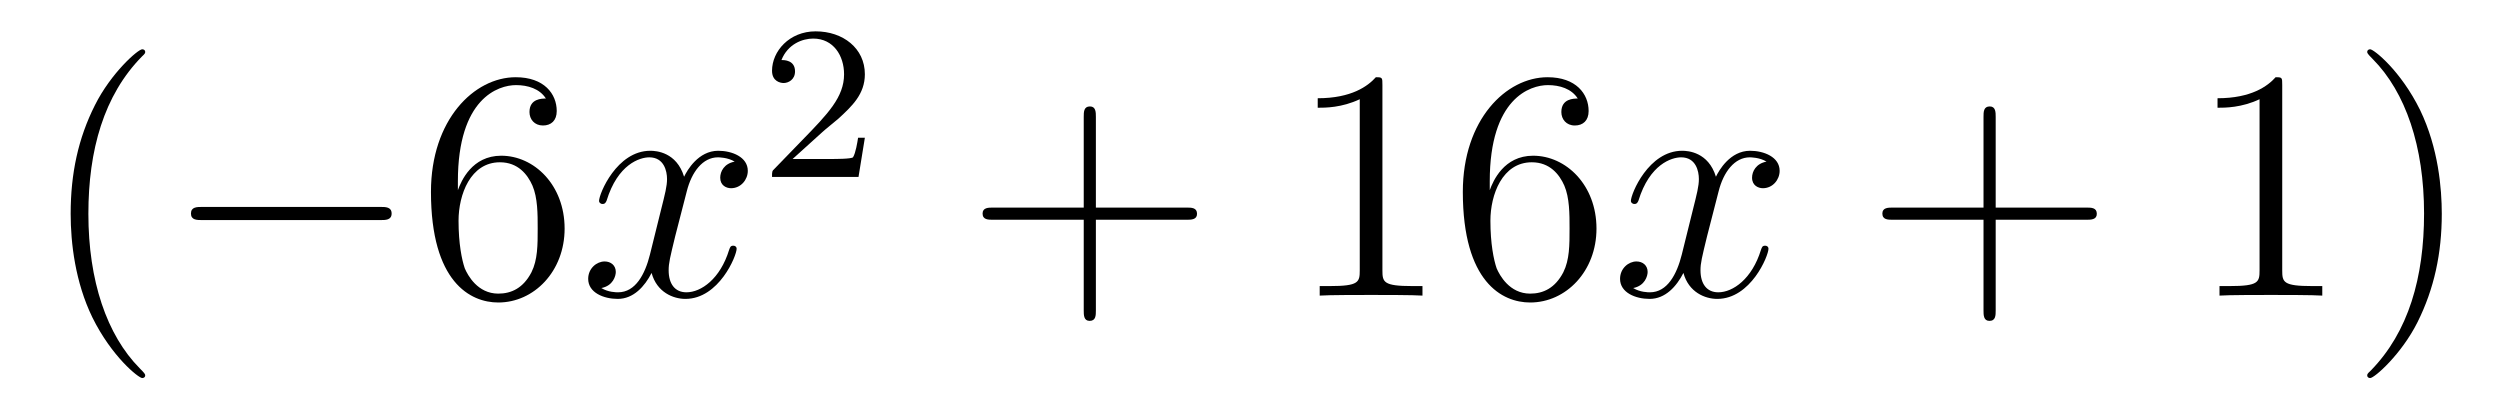
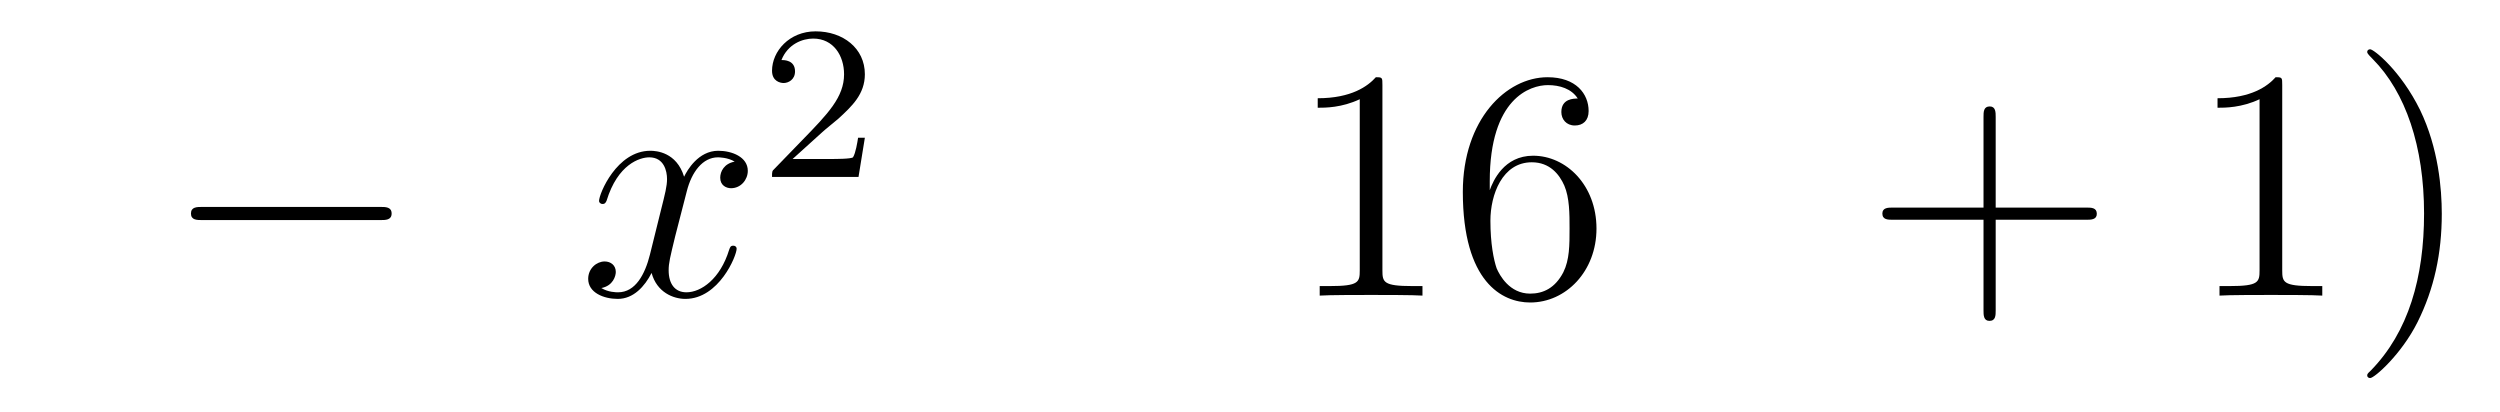
<svg xmlns="http://www.w3.org/2000/svg" height="15pt" version="1.1" viewBox="0 -15 91 15" width="91pt">
  <g id="page1">
    <g transform="matrix(1 0 0 1 -127 650)">
-       <path d="M132.285 -651.335C132.285 -651.371 132.285 -651.395 132.082 -651.598C130.887 -652.806 130.217 -654.778 130.217 -657.217C130.217 -659.536 130.779 -661.532 132.166 -662.943C132.285 -663.05 132.285 -663.074 132.285 -663.11C132.285 -663.182 132.225 -663.206 132.177 -663.206C132.022 -663.206 131.042 -662.345 130.456 -661.173C129.847 -659.966 129.572 -658.687 129.572 -657.217C129.572 -656.152 129.739 -654.73 130.36 -653.451C131.066 -652.017 132.046 -651.239 132.177 -651.239C132.225 -651.239 132.285 -651.263 132.285 -651.335Z" fill-rule="evenodd" />
      <path d="M140.836 -656.989C141.039 -656.989 141.255 -656.989 141.255 -657.228C141.255 -657.468 141.039 -657.468 140.836 -657.468H134.369C134.166 -657.468 133.951 -657.468 133.951 -657.228C133.951 -656.989 134.166 -656.989 134.369 -656.989H140.836Z" fill-rule="evenodd" />
-       <path d="M143.667 -658.4C143.667 -661.424 145.137 -661.902 145.783 -661.902C146.213 -661.902 146.644 -661.771 146.871 -661.413C146.727 -661.413 146.273 -661.413 146.273 -660.922C146.273 -660.659 146.453 -660.432 146.763 -660.432C147.062 -660.432 147.265 -660.612 147.265 -660.958C147.265 -661.58 146.811 -662.189 145.771 -662.189C144.265 -662.189 142.687 -660.648 142.687 -658.017C142.687 -654.73 144.122 -653.989 145.137 -653.989C146.441 -653.989 147.552 -655.125 147.552 -656.679C147.552 -658.268 146.441 -659.332 145.245 -659.332C144.181 -659.332 143.787 -658.412 143.667 -658.077V-658.4ZM145.137 -654.312C144.384 -654.312 144.026 -654.981 143.918 -655.232C143.811 -655.543 143.691 -656.129 143.691 -656.966C143.691 -657.91 144.122 -659.093 145.197 -659.093C145.855 -659.093 146.202 -658.651 146.381 -658.245C146.572 -657.802 146.572 -657.205 146.572 -656.691C146.572 -656.081 146.572 -655.543 146.345 -655.089C146.046 -654.515 145.616 -654.312 145.137 -654.312Z" fill-rule="evenodd" />
      <path d="M153.742 -659.117C153.36 -659.046 153.216 -658.759 153.216 -658.532C153.216 -658.245 153.443 -658.149 153.61 -658.149C153.969 -658.149 154.22 -658.46 154.22 -658.782C154.22 -659.285 153.646 -659.512 153.144 -659.512C152.415 -659.512 152.009 -658.794 151.901 -658.567C151.626 -659.464 150.885 -659.512 150.67 -659.512C149.451 -659.512 148.805 -657.946 148.805 -657.683C148.805 -657.635 148.853 -657.575 148.936 -657.575C149.032 -657.575 149.056 -657.647 149.08 -657.695C149.486 -659.022 150.287 -659.273 150.634 -659.273C151.172 -659.273 151.28 -658.771 151.28 -658.484C151.28 -658.221 151.208 -657.946 151.064 -657.372L150.658 -655.734C150.479 -655.017 150.132 -654.36 149.498 -654.36C149.439 -654.36 149.14 -654.36 148.889 -654.515C149.319 -654.599 149.415 -654.957 149.415 -655.101C149.415 -655.34 149.235 -655.483 149.008 -655.483C148.721 -655.483 148.41 -655.232 148.41 -654.85C148.41 -654.348 148.972 -654.12 149.486 -654.12C150.06 -654.12 150.467 -654.575 150.718 -655.065C150.909 -654.36 151.507 -654.12 151.949 -654.12C153.168 -654.12 153.814 -655.687 153.814 -655.949C153.814 -656.009 153.766 -656.057 153.694 -656.057C153.587 -656.057 153.575 -655.997 153.539 -655.902C153.216 -654.85 152.523 -654.36 151.985 -654.36C151.566 -654.36 151.339 -654.67 151.339 -655.16C151.339 -655.423 151.387 -655.615 151.578 -656.404L151.997 -658.029C152.176 -658.747 152.582 -659.273 153.132 -659.273C153.156 -659.273 153.491 -659.273 153.742 -659.117Z" fill-rule="evenodd" />
      <path d="M156.927 -660.186C157.055 -660.305 157.389 -660.568 157.517 -660.68C158.011 -661.134 158.481 -661.572 158.481 -662.297C158.481 -663.245 157.684 -663.859 156.688 -663.859C155.732 -663.859 155.102 -663.134 155.102 -662.425C155.102 -662.034 155.413 -661.978 155.525 -661.978C155.692 -661.978 155.939 -662.098 155.939 -662.401C155.939 -662.815 155.541 -662.815 155.445 -662.815C155.676 -663.397 156.21 -663.596 156.6 -663.596C157.342 -663.596 157.724 -662.967 157.724 -662.297C157.724 -661.468 157.142 -660.863 156.202 -659.899L155.198 -658.863C155.102 -658.775 155.102 -658.759 155.102 -658.56H158.25L158.481 -659.986H158.234C158.21 -659.827 158.146 -659.428 158.051 -659.277C158.003 -659.213 157.397 -659.213 157.27 -659.213H155.851L156.927 -660.186Z" fill-rule="evenodd" />
-       <path d="M166.89 -657.001H170.189C170.356 -657.001 170.572 -657.001 170.572 -657.217C170.572 -657.444 170.368 -657.444 170.189 -657.444H166.89V-660.743C166.89 -660.91 166.89 -661.126 166.674 -661.126C166.448 -661.126 166.448 -660.922 166.448 -660.743V-657.444H163.148C162.981 -657.444 162.766 -657.444 162.766 -657.228C162.766 -657.001 162.969 -657.001 163.148 -657.001H166.448V-653.702C166.448 -653.535 166.448 -653.32 166.662 -653.32C166.89 -653.32 166.89 -653.523 166.89 -653.702V-657.001Z" fill-rule="evenodd" />
      <path d="M177.32 -661.902C177.32 -662.178 177.32 -662.189 177.081 -662.189C176.794 -661.867 176.196 -661.424 174.965 -661.424V-661.078C175.24 -661.078 175.838 -661.078 176.495 -661.388V-655.16C176.495 -654.73 176.459 -654.587 175.407 -654.587H175.037V-654.24C175.359 -654.264 176.519 -654.264 176.913 -654.264C177.308 -654.264 178.456 -654.264 178.778 -654.24V-654.587H178.408C177.356 -654.587 177.32 -654.73 177.32 -655.16V-661.902ZM181.227 -658.4C181.227 -661.424 182.698 -661.902 183.343 -661.902C183.774 -661.902 184.204 -661.771 184.431 -661.413C184.288 -661.413 183.833 -661.413 183.833 -660.922C183.833 -660.659 184.013 -660.432 184.324 -660.432C184.622 -660.432 184.826 -660.612 184.826 -660.958C184.826 -661.58 184.371 -662.189 183.331 -662.189C181.825 -662.189 180.247 -660.648 180.247 -658.017C180.247 -654.73 181.682 -653.989 182.698 -653.989C184.001 -653.989 185.112 -655.125 185.112 -656.679C185.112 -658.268 184.001 -659.332 182.806 -659.332C181.741 -659.332 181.347 -658.412 181.227 -658.077V-658.4ZM182.698 -654.312C181.945 -654.312 181.586 -654.981 181.478 -655.232C181.371 -655.543 181.251 -656.129 181.251 -656.966C181.251 -657.91 181.682 -659.093 182.758 -659.093C183.415 -659.093 183.762 -658.651 183.941 -658.245C184.132 -657.802 184.132 -657.205 184.132 -656.691C184.132 -656.081 184.132 -655.543 183.905 -655.089C183.606 -654.515 183.176 -654.312 182.698 -654.312Z" fill-rule="evenodd" />
-       <path d="M191.301 -659.117C190.919 -659.046 190.775 -658.759 190.775 -658.532C190.775 -658.245 191.003 -658.149 191.17 -658.149C191.528 -658.149 191.779 -658.46 191.779 -658.782C191.779 -659.285 191.206 -659.512 190.703 -659.512C189.974 -659.512 189.568 -658.794 189.46 -658.567C189.185 -659.464 188.444 -659.512 188.229 -659.512C187.01 -659.512 186.364 -657.946 186.364 -657.683C186.364 -657.635 186.412 -657.575 186.496 -657.575C186.591 -657.575 186.615 -657.647 186.639 -657.695C187.046 -659.022 187.847 -659.273 188.193 -659.273C188.731 -659.273 188.839 -658.771 188.839 -658.484C188.839 -658.221 188.767 -657.946 188.623 -657.372L188.217 -655.734C188.038 -655.017 187.691 -654.36 187.058 -654.36C186.998 -654.36 186.699 -654.36 186.448 -654.515C186.878 -654.599 186.974 -654.957 186.974 -655.101C186.974 -655.34 186.795 -655.483 186.567 -655.483C186.281 -655.483 185.97 -655.232 185.97 -654.85C185.97 -654.348 186.532 -654.12 187.046 -654.12C187.619 -654.12 188.026 -654.575 188.277 -655.065C188.468 -654.36 189.066 -654.12 189.508 -654.12C190.728 -654.12 191.373 -655.687 191.373 -655.949C191.373 -656.009 191.325 -656.057 191.253 -656.057C191.146 -656.057 191.134 -655.997 191.098 -655.902C190.775 -654.85 190.082 -654.36 189.544 -654.36C189.126 -654.36 188.898 -654.67 188.898 -655.16C188.898 -655.423 188.946 -655.615 189.138 -656.404L189.556 -658.029C189.735 -658.747 190.142 -659.273 190.692 -659.273C190.716 -659.273 191.05 -659.273 191.301 -659.117Z" fill-rule="evenodd" />
      <path d="M199.643 -657.001H202.942C203.108 -657.001 203.324 -657.001 203.324 -657.217C203.324 -657.444 203.122 -657.444 202.942 -657.444H199.643V-660.743C199.643 -660.91 199.643 -661.126 199.427 -661.126C199.2 -661.126 199.2 -660.922 199.2 -660.743V-657.444H195.901C195.733 -657.444 195.518 -657.444 195.518 -657.228C195.518 -657.001 195.721 -657.001 195.901 -657.001H199.2V-653.702C199.2 -653.535 199.2 -653.32 199.415 -653.32C199.643 -653.32 199.643 -653.523 199.643 -653.702V-657.001Z" fill-rule="evenodd" />
      <path d="M210.073 -661.902C210.073 -662.178 210.073 -662.189 209.833 -662.189C209.546 -661.867 208.949 -661.424 207.718 -661.424V-661.078C207.992 -661.078 208.59 -661.078 209.248 -661.388V-655.16C209.248 -654.73 209.212 -654.587 208.16 -654.587H207.79V-654.24C208.112 -654.264 209.272 -654.264 209.666 -654.264C210.061 -654.264 211.208 -654.264 211.531 -654.24V-654.587H211.16C210.108 -654.587 210.073 -654.73 210.073 -655.16V-661.902ZM215.881 -657.217C215.881 -658.125 215.761 -659.607 215.092 -660.994C214.387 -662.428 213.407 -663.206 213.275 -663.206C213.227 -663.206 213.167 -663.182 213.167 -663.11C213.167 -663.074 213.167 -663.05 213.371 -662.847C214.566 -661.64 215.236 -659.667 215.236 -657.228C215.236 -654.909 214.674 -652.913 213.287 -651.502C213.167 -651.395 213.167 -651.371 213.167 -651.335C213.167 -651.263 213.227 -651.239 213.275 -651.239C213.43 -651.239 214.41 -652.1 214.997 -653.272C215.606 -654.491 215.881 -655.782 215.881 -657.217Z" fill-rule="evenodd" />
    </g>
  </g>
</svg>